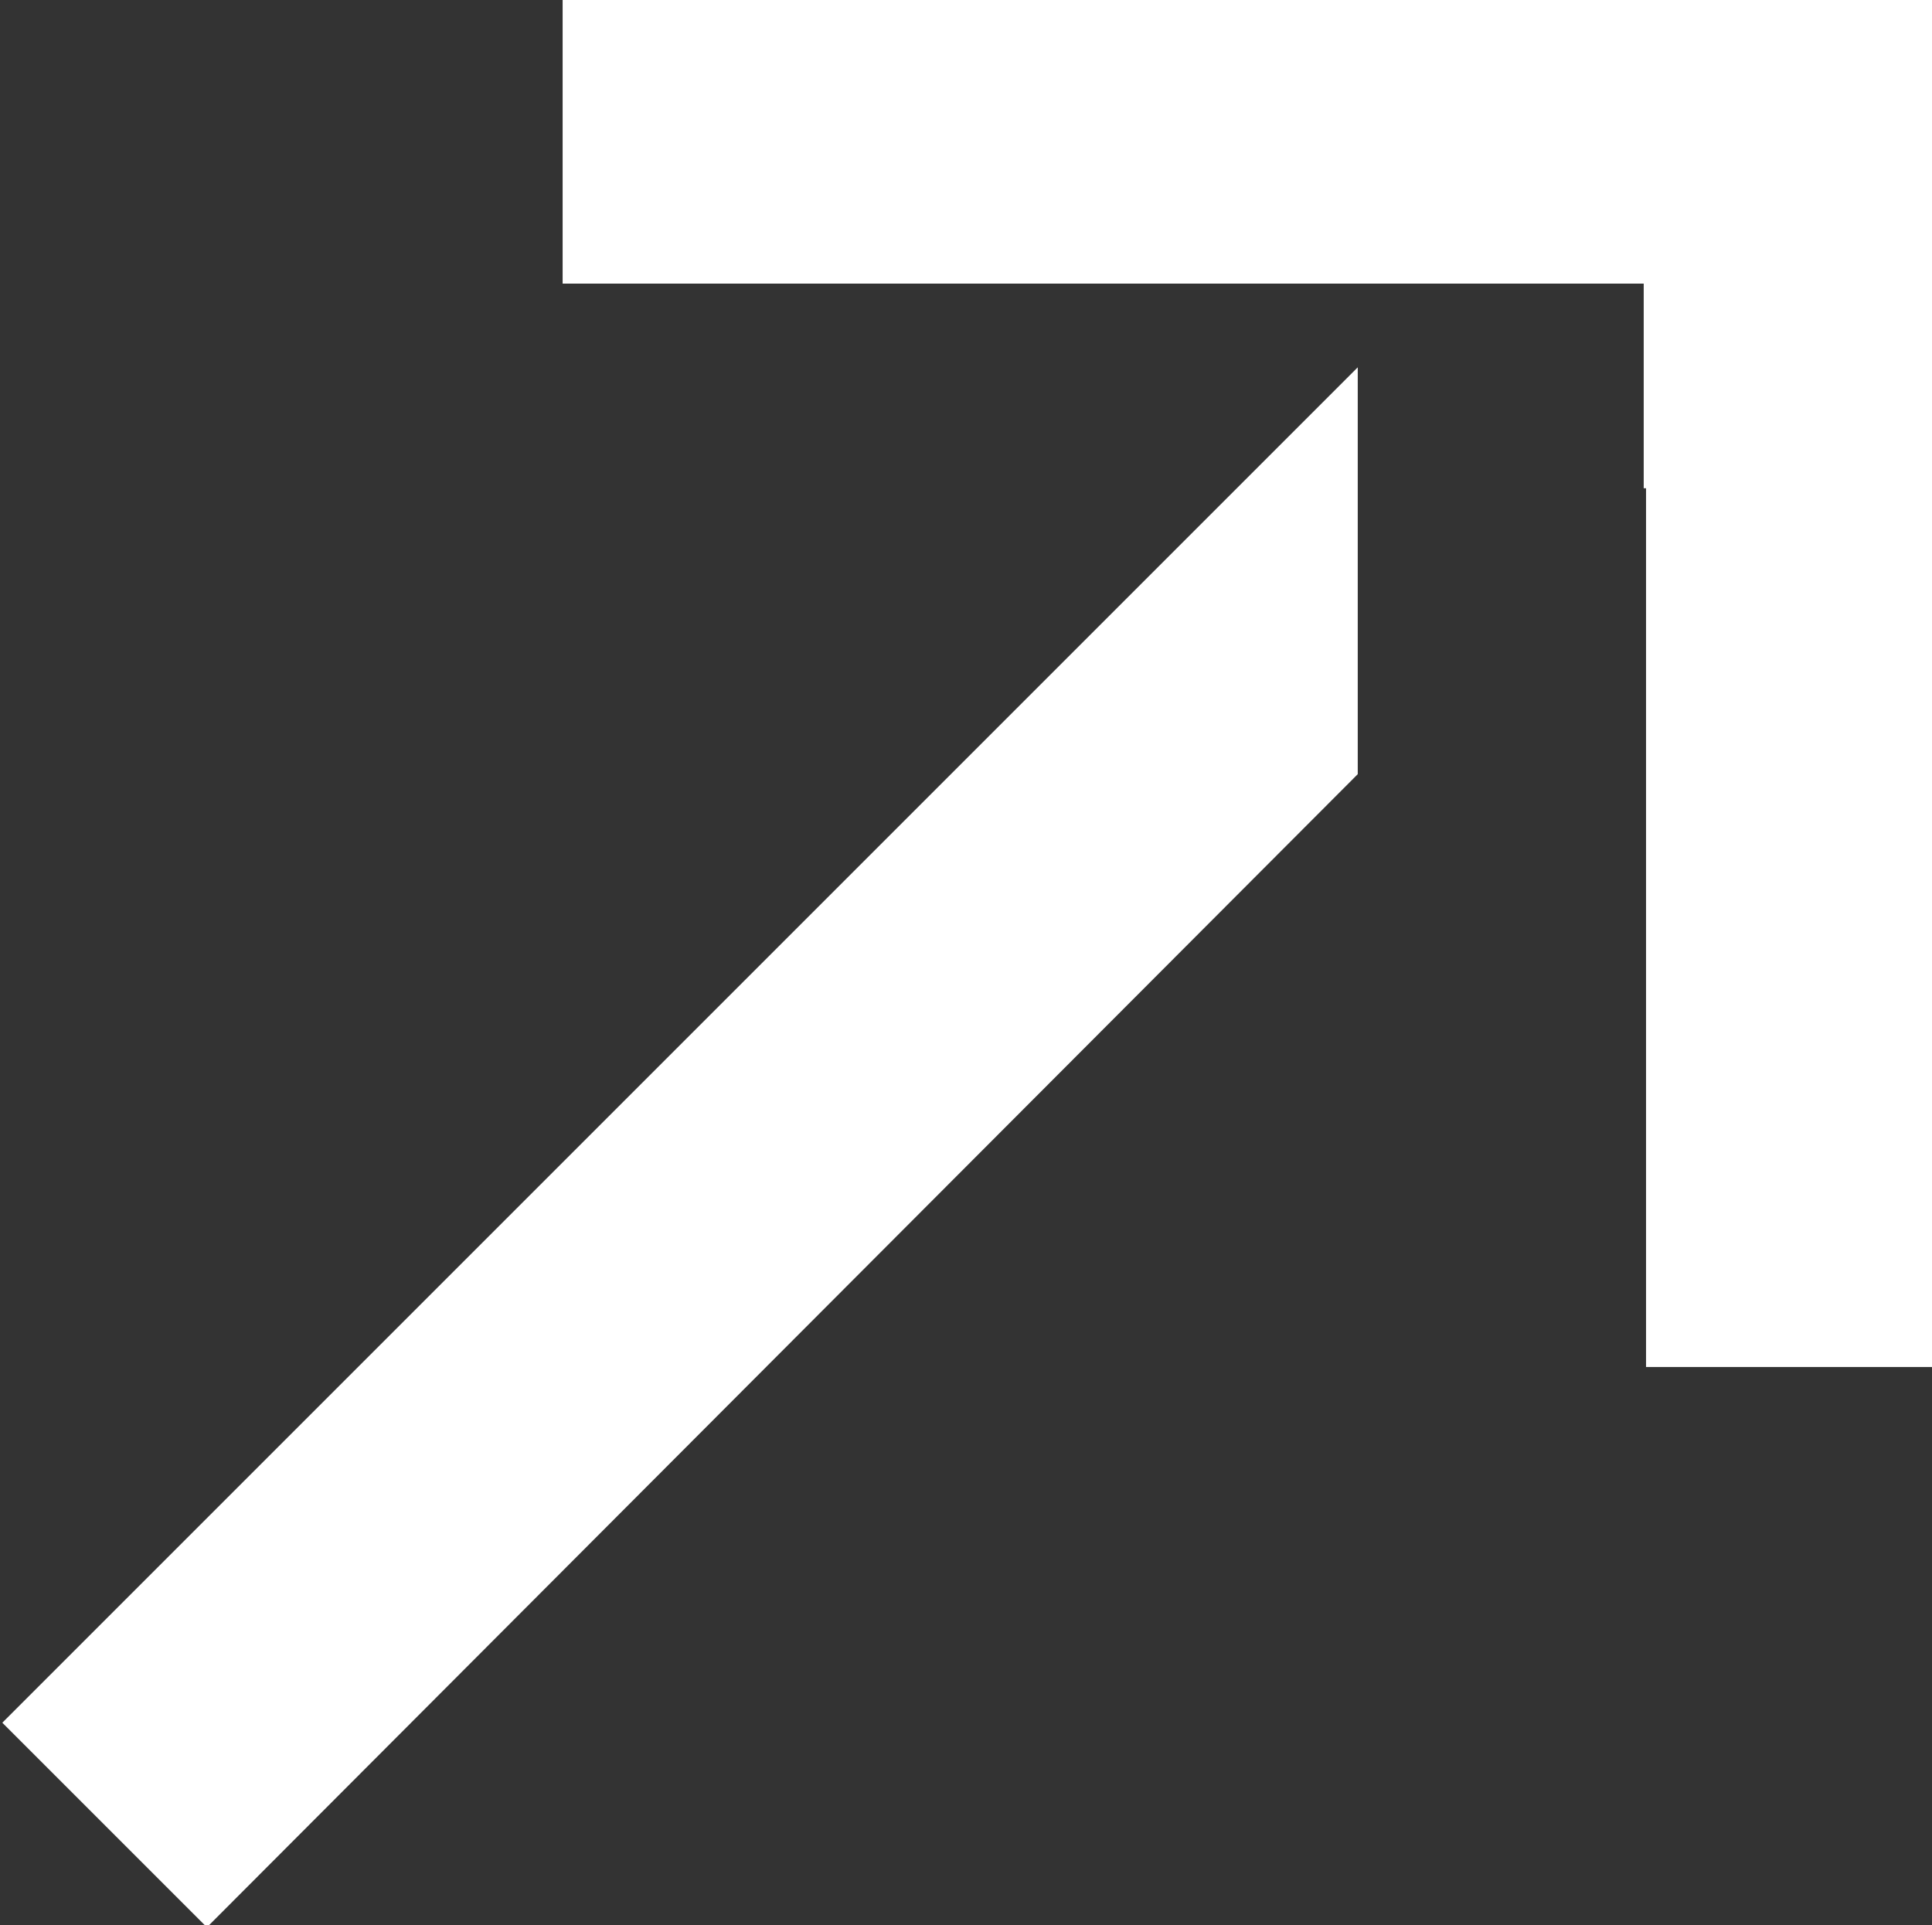
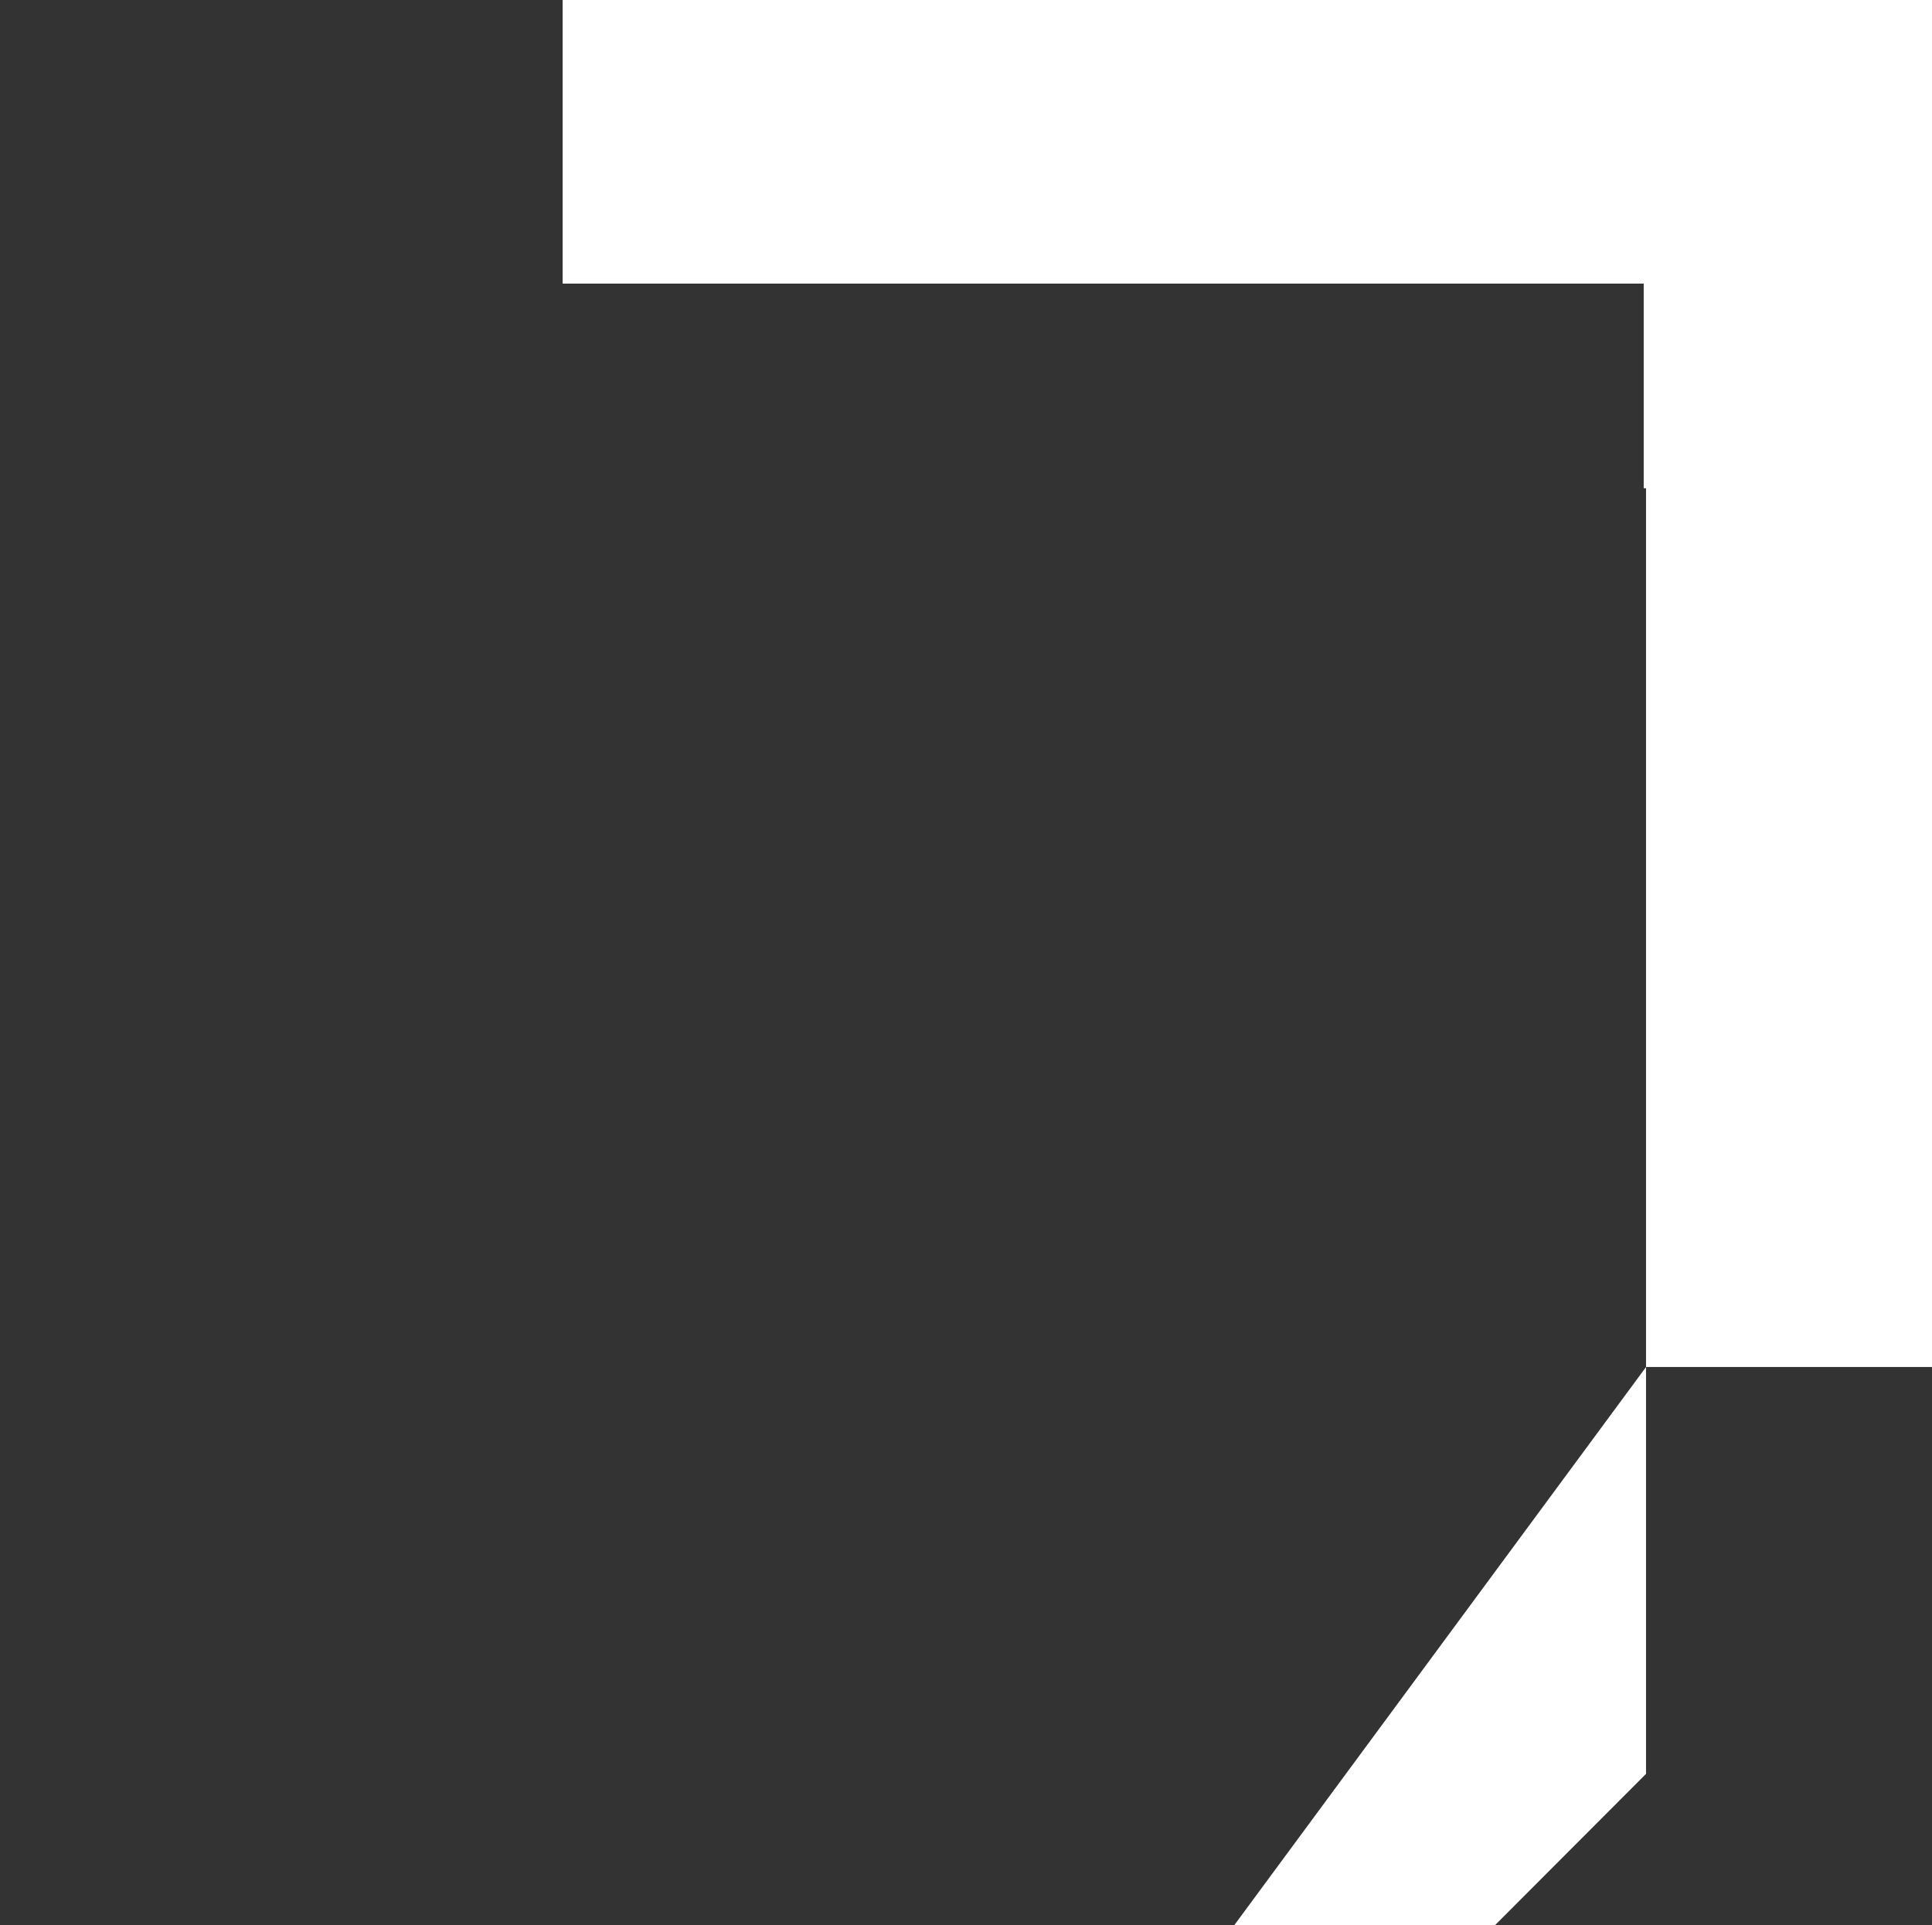
<svg xmlns="http://www.w3.org/2000/svg" width="8.31" height="8.28" viewBox="0 0 8.31 8.28">
  <rect x="0" y="0" width="8.31" height="8.28" fill="#333333" stroke="none" />
  <defs>
    <style>
      .cls-1 {
        fill: #fff;
      }
    </style>
  </defs>
-   <path id="r3" class="cls-1" d="M1378.27,1377.13h1.23v-5.89h-5.89v1.23h4.65v0.88h0.01v3.78Zm-7.07,1.53,5.83-5.83v1.75l-4.95,4.96Z" transform="translate(-1371.19 -1371.25)" />
+   <path id="r3" class="cls-1" d="M1378.27,1377.13h1.23v-5.89h-5.89v1.23h4.65v0.88h0.01v3.78Zv1.75l-4.95,4.96Z" transform="translate(-1371.19 -1371.25)" />
</svg>